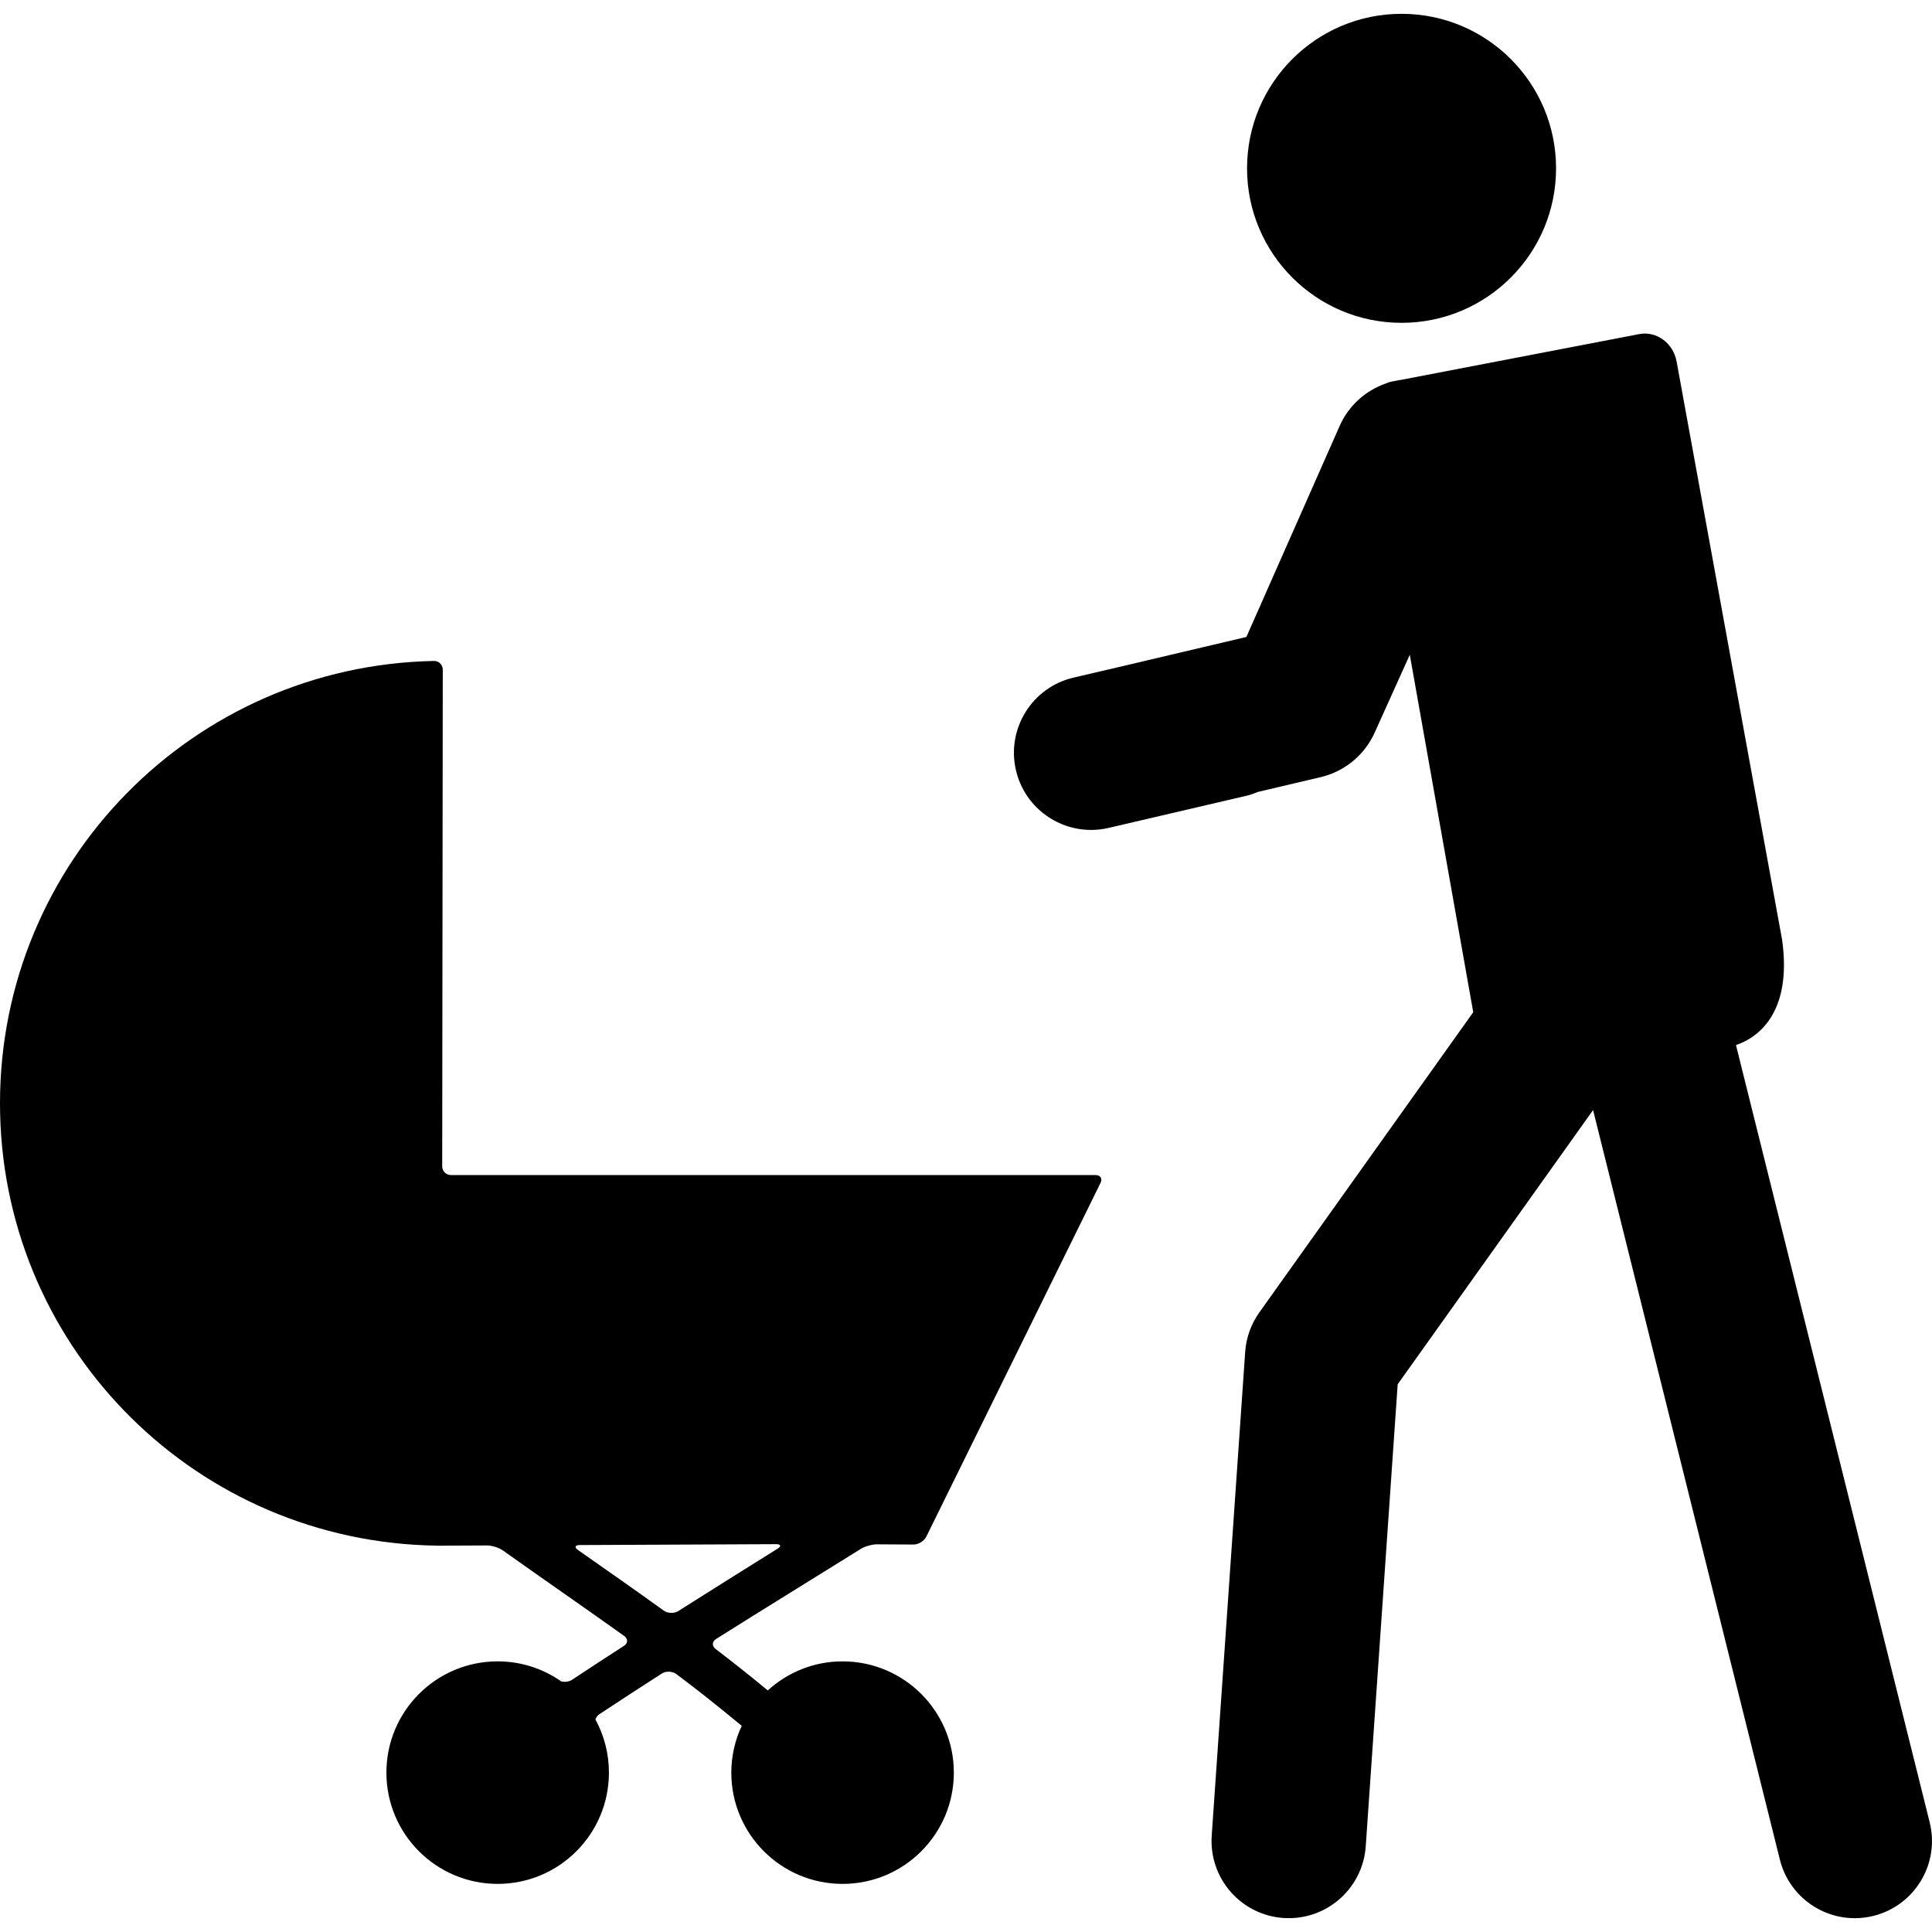
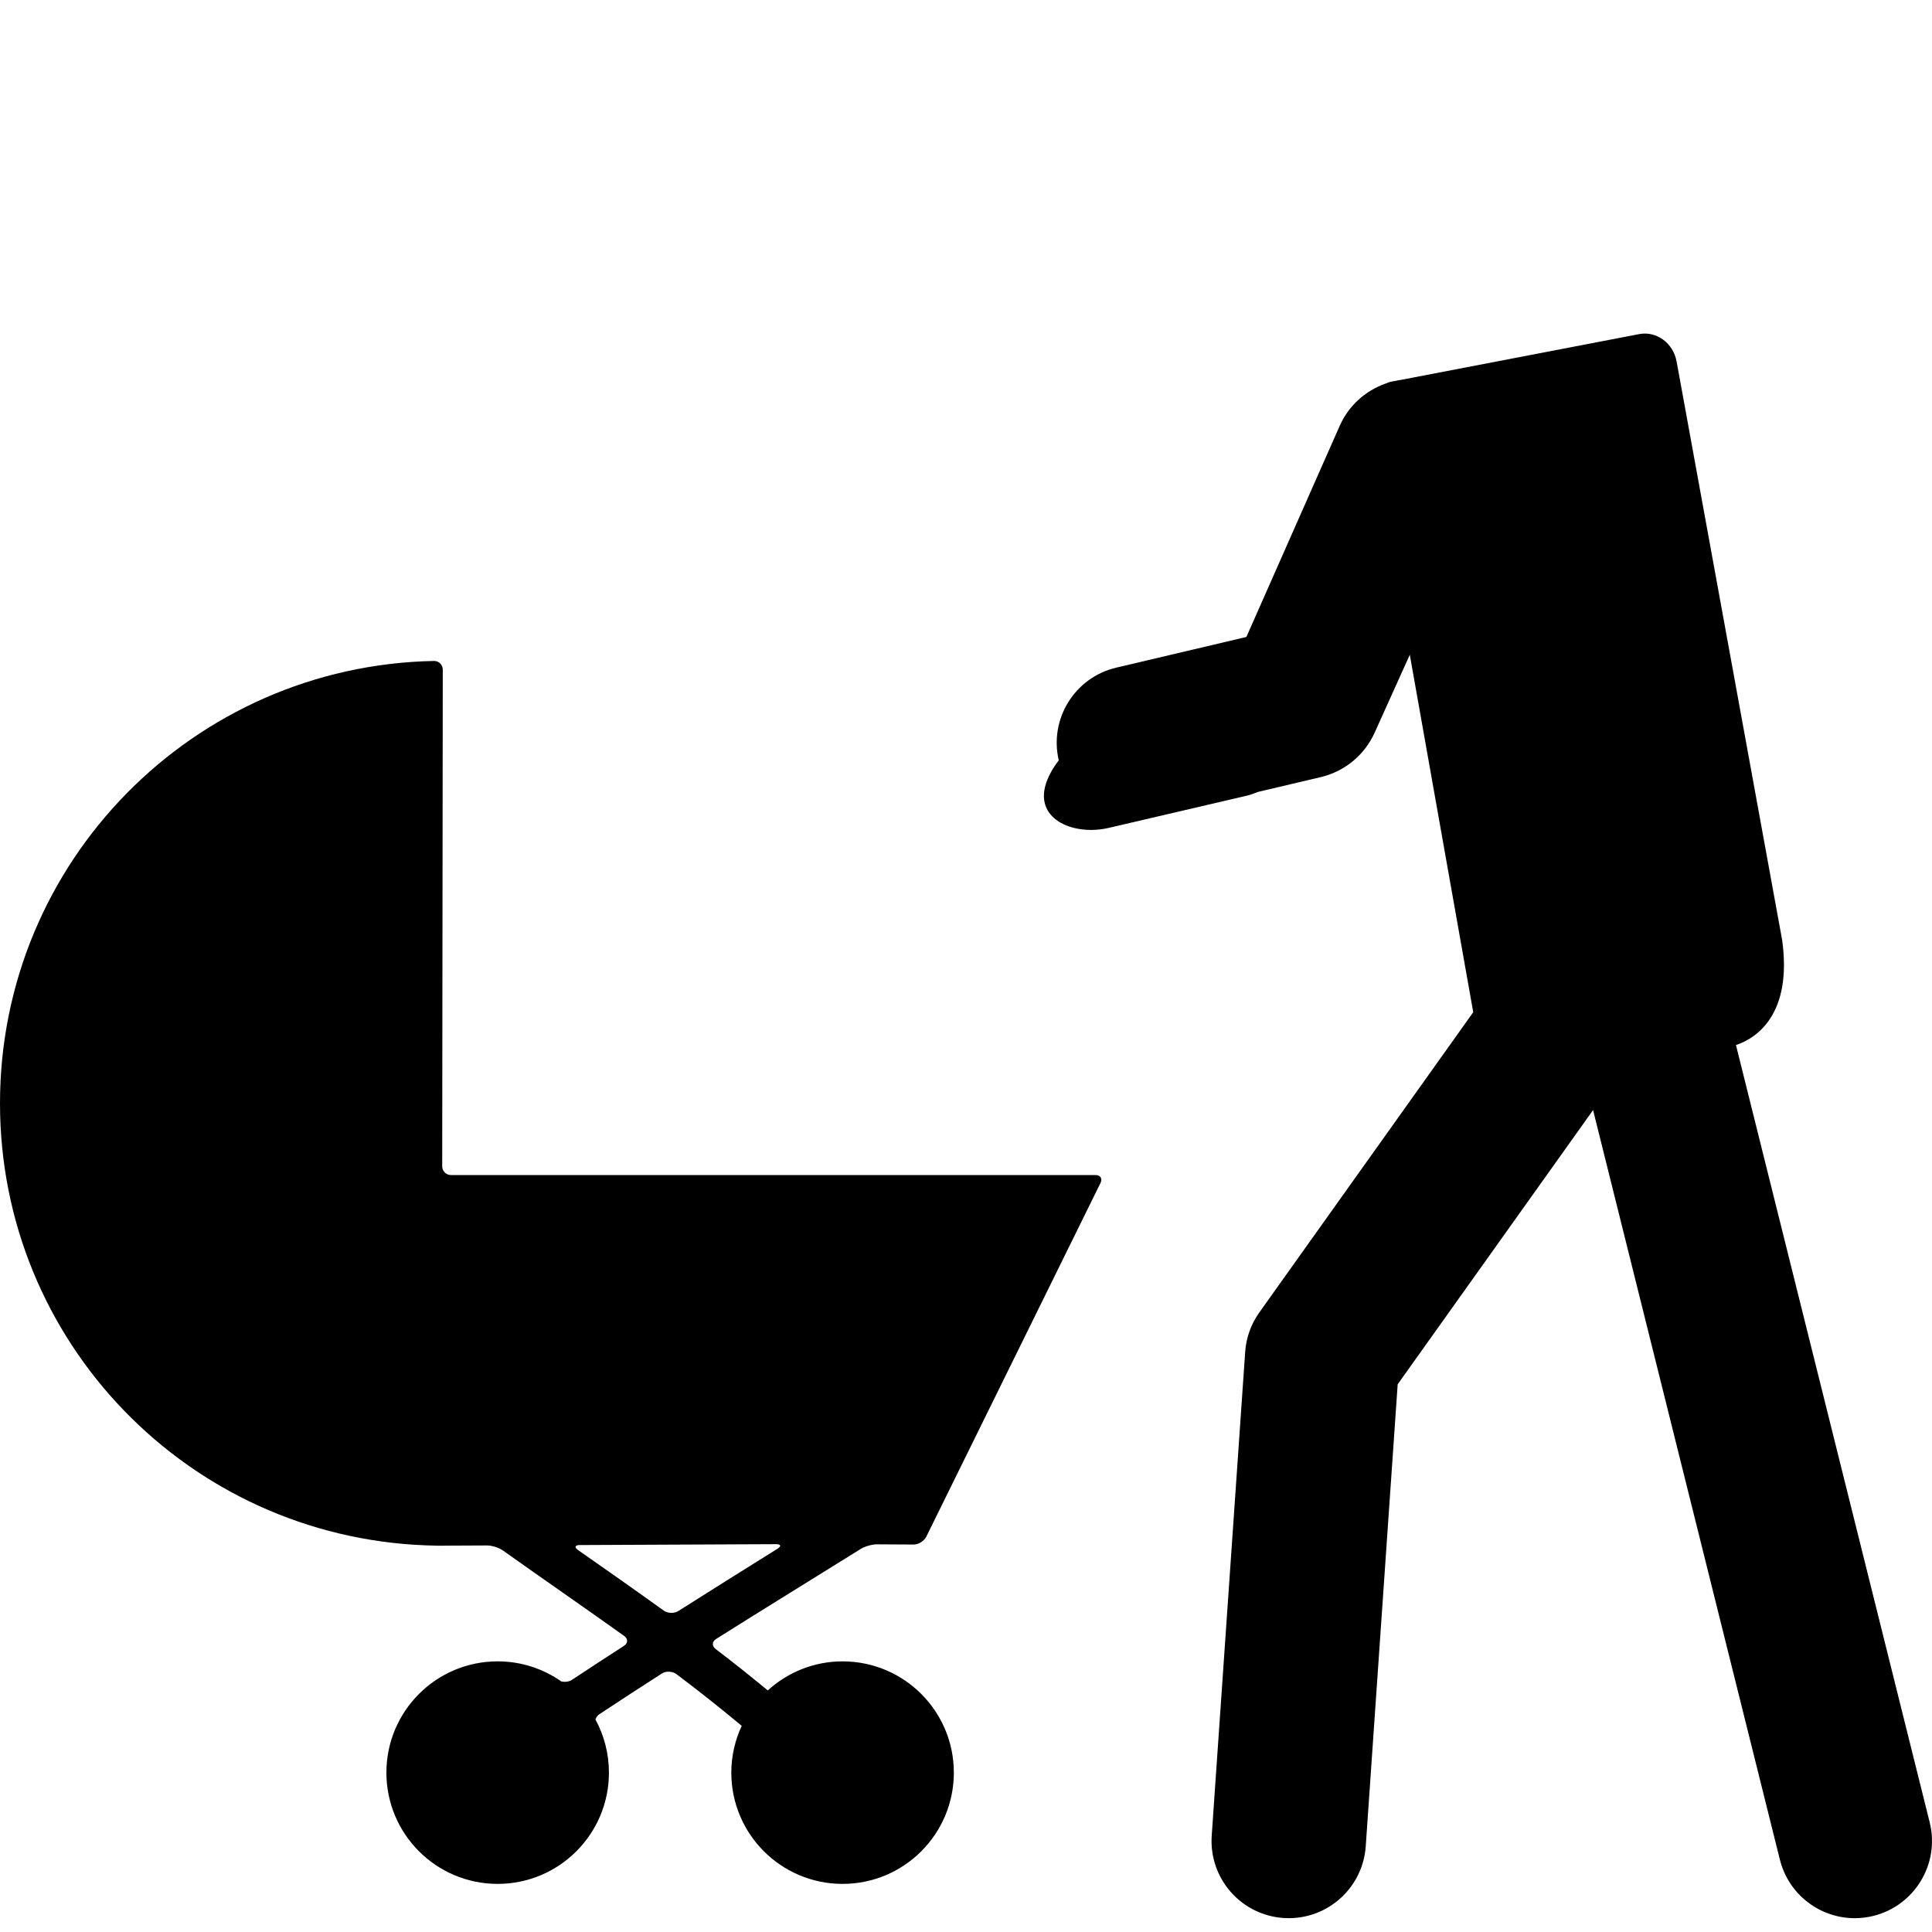
<svg xmlns="http://www.w3.org/2000/svg" fill="#000000" version="1.1" id="Capa_1" width="800px" height="800px" viewBox="0 0 553.509 553.509" xml:space="preserve">
  <g>
    <g>
-       <circle cx="401.539" cy="48.225" r="44.265" />
-       <path d="M312.593,237.773c1.664,0,3.353-0.191,5.04-0.583l39.68-9.256c1.08-0.253,2.075-0.655,3.074-1.052l18.135-4.274    c6.795-1.65,12.446-6.34,15.314-12.718l10.064-22.305l18.174,102.409l-61.286,86.02c-2.366,3.324-3.772,7.234-4.05,11.309    l-9.586,138.584c-0.842,12.184,8.353,22.744,20.54,23.586c0.517,0.033,1.033,0.053,1.544,0.053    c11.519,0,21.234-8.922,22.042-20.594l9.151-132.359l55.979-78.564l53.521,214.75c2.506,10.055,11.527,16.771,21.439,16.771    c1.769,0,3.571-0.209,5.364-0.658c11.853-2.955,19.067-14.951,16.113-26.805L497.346,299.4    c5.848-1.924,16.194-8.756,13.229-30.099l-30.236-165.737c-0.956-5.24-5.719-8.759-10.639-7.86l-68.281,13.12    c-0.55,0.076-1.09,0.182-1.635,0.296l-0.966,0.177c-0.684,0.125-1.329,0.349-1.941,0.622c-5.584,2.003-10.39,6.148-13.015,11.986    l-26.779,60.583c0,0-31.461,7.396-37.241,8.778l-12.259,2.859c-11.896,2.773-19.293,14.664-16.515,26.56    C293.454,230.888,302.543,237.773,312.593,237.773z" />
+       <path d="M312.593,237.773c1.664,0,3.353-0.191,5.04-0.583l39.68-9.256c1.08-0.253,2.075-0.655,3.074-1.052l18.135-4.274    c6.795-1.65,12.446-6.34,15.314-12.718l10.064-22.305l18.174,102.409l-61.286,86.02c-2.366,3.324-3.772,7.234-4.05,11.309    l-9.586,138.584c-0.842,12.184,8.353,22.744,20.54,23.586c0.517,0.033,1.033,0.053,1.544,0.053    c11.519,0,21.234-8.922,22.042-20.594l9.151-132.359l55.979-78.564l53.521,214.75c2.506,10.055,11.527,16.771,21.439,16.771    c1.769,0,3.571-0.209,5.364-0.658c11.853-2.955,19.067-14.951,16.113-26.805L497.346,299.4    c5.848-1.924,16.194-8.756,13.229-30.099l-30.236-165.737c-0.956-5.24-5.719-8.759-10.639-7.86l-68.281,13.12    c-0.55,0.076-1.09,0.182-1.635,0.296l-0.966,0.177c-0.684,0.125-1.329,0.349-1.941,0.622c-5.584,2.003-10.39,6.148-13.015,11.986    l-26.779,60.583c0,0-31.461,7.396-37.241,8.778c-11.896,2.773-19.293,14.664-16.515,26.56    C293.454,230.888,302.543,237.773,312.593,237.773z" />
      <path d="M121.922,442.732c1.387,0.057,2.897,0.1,3.371,0.1c0.43,0,0.861,0,0.861,0c0.22,0,0.373,0.004,0.593,0.004    c0.459,0,0.889-0.014,1.348-0.018l11.442-0.053c1.386-0.006,3.428,0.645,4.561,1.449c11.537,8.209,23.208,16.25,34.736,24.484    c1.128,0.807,1.1,2.074-0.067,2.826c-4.992,3.227-9.969,6.473-14.922,9.752c-0.813,0.537-1.96,0.66-2.998,0.469    c-5.173-3.629-11.466-5.775-18.27-5.775c-17.604,0-31.876,14.271-31.876,31.877s14.272,31.877,31.876,31.877    s31.877-14.273,31.877-31.877c0-5.518-1.406-10.711-3.873-15.232c0.234-0.607,0.603-1.158,1.133-1.506    c5.943-3.926,11.915-7.809,17.906-11.658c1.167-0.75,3.017-0.684,4.126,0.145c6.383,4.785,12.618,9.754,18.752,14.846    c-1.898,4.078-2.983,8.611-2.983,13.406c0,17.604,14.272,31.877,31.876,31.877c17.605,0,31.877-14.273,31.877-31.877    c0-17.605-14.272-31.877-31.877-31.877c-8.262,0-15.764,3.17-21.429,8.324c-4.906-4.049-9.878-8.018-14.941-11.871    c-1.104-0.842-1.052-2.119,0.12-2.859c13.784-8.697,27.635-17.174,41.458-25.805c1.176-0.736,3.256-1.324,4.643-1.32l10.504,0.059    c1.387,0.004,3.012-0.996,3.624-2.242l49.921-101.354c0.611-1.244-0.015-2.252-1.401-2.252h-61.558H129.199    c-1.386,0-2.51-1.123-2.51-2.516l0.163-142.285c0-1.387-1.124-2.515-2.51-2.491C55.415,190.702,0,246.843,0,316.089    C0,384.492,53.995,440.097,121.922,442.732z M166.091,442.65l56.256-0.254c1.387-0.004,1.559,0.584,0.382,1.32    c-9.486,5.924-18.962,11.854-28.405,17.844c-1.171,0.746-3.031,0.688-4.16-0.125c-8.119-5.857-16.328-11.59-24.528-17.332    C164.499,443.31,164.705,442.654,166.091,442.65z" />
    </g>
  </g>
</svg>